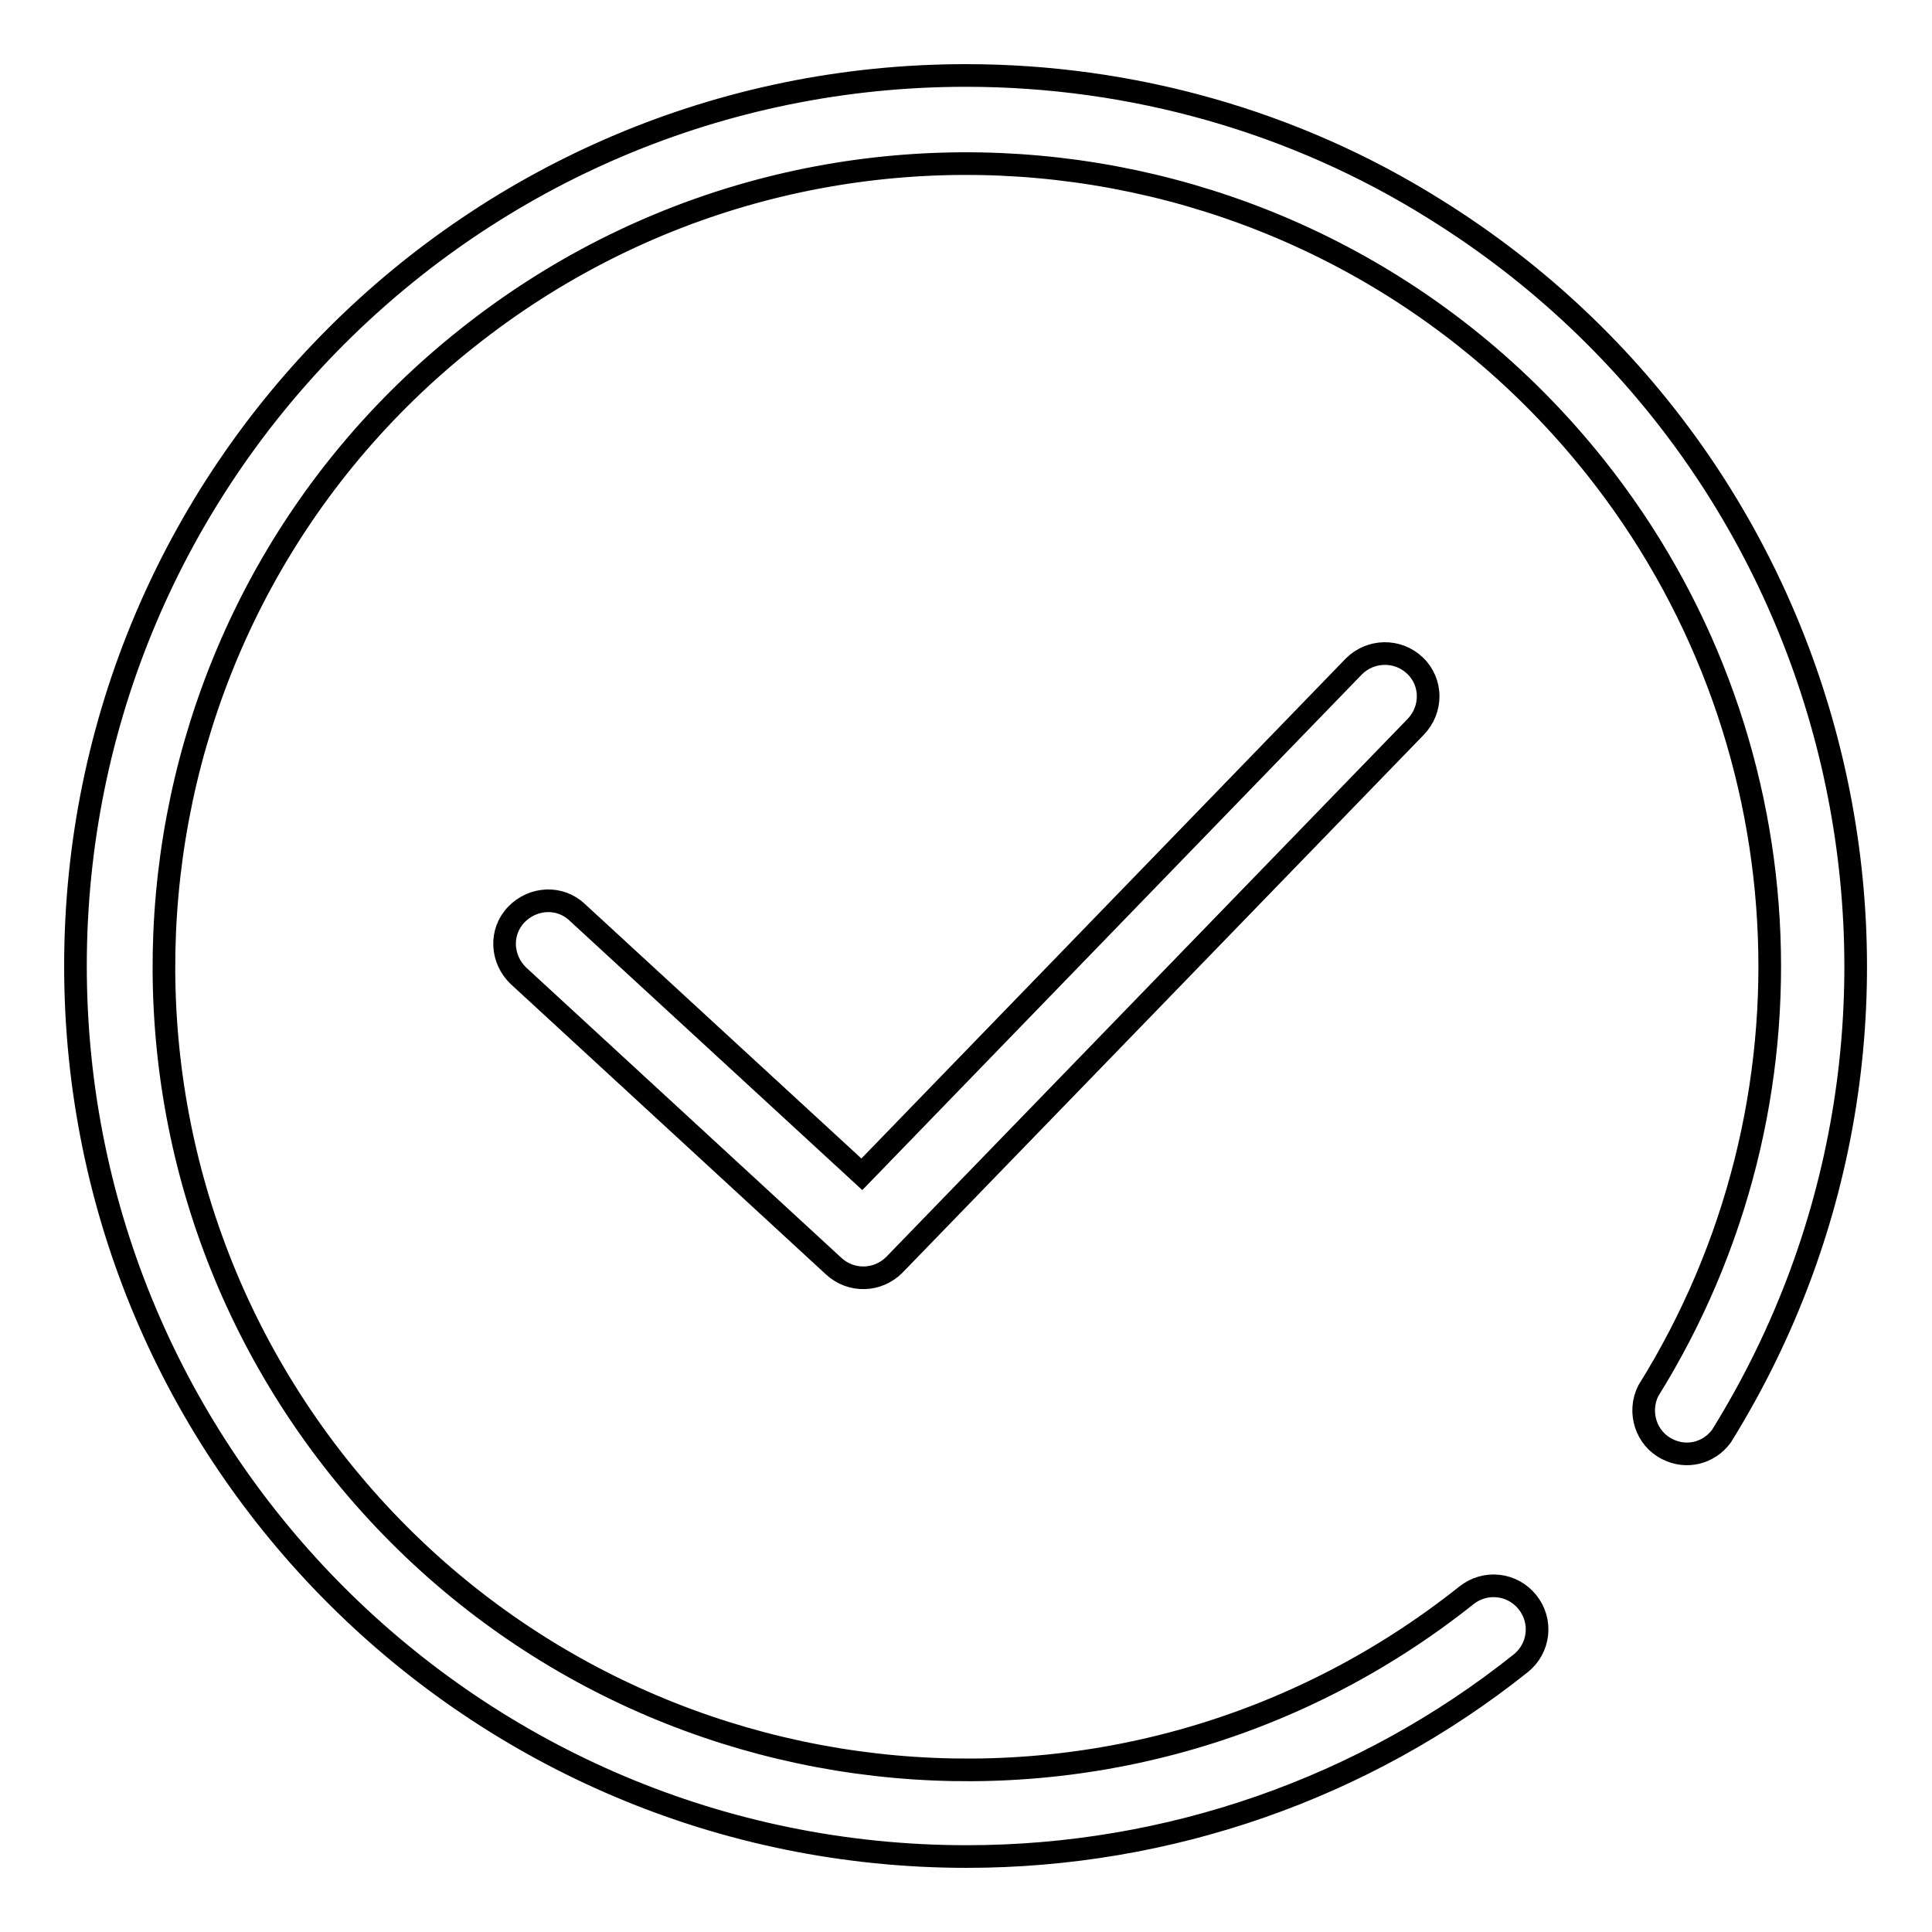
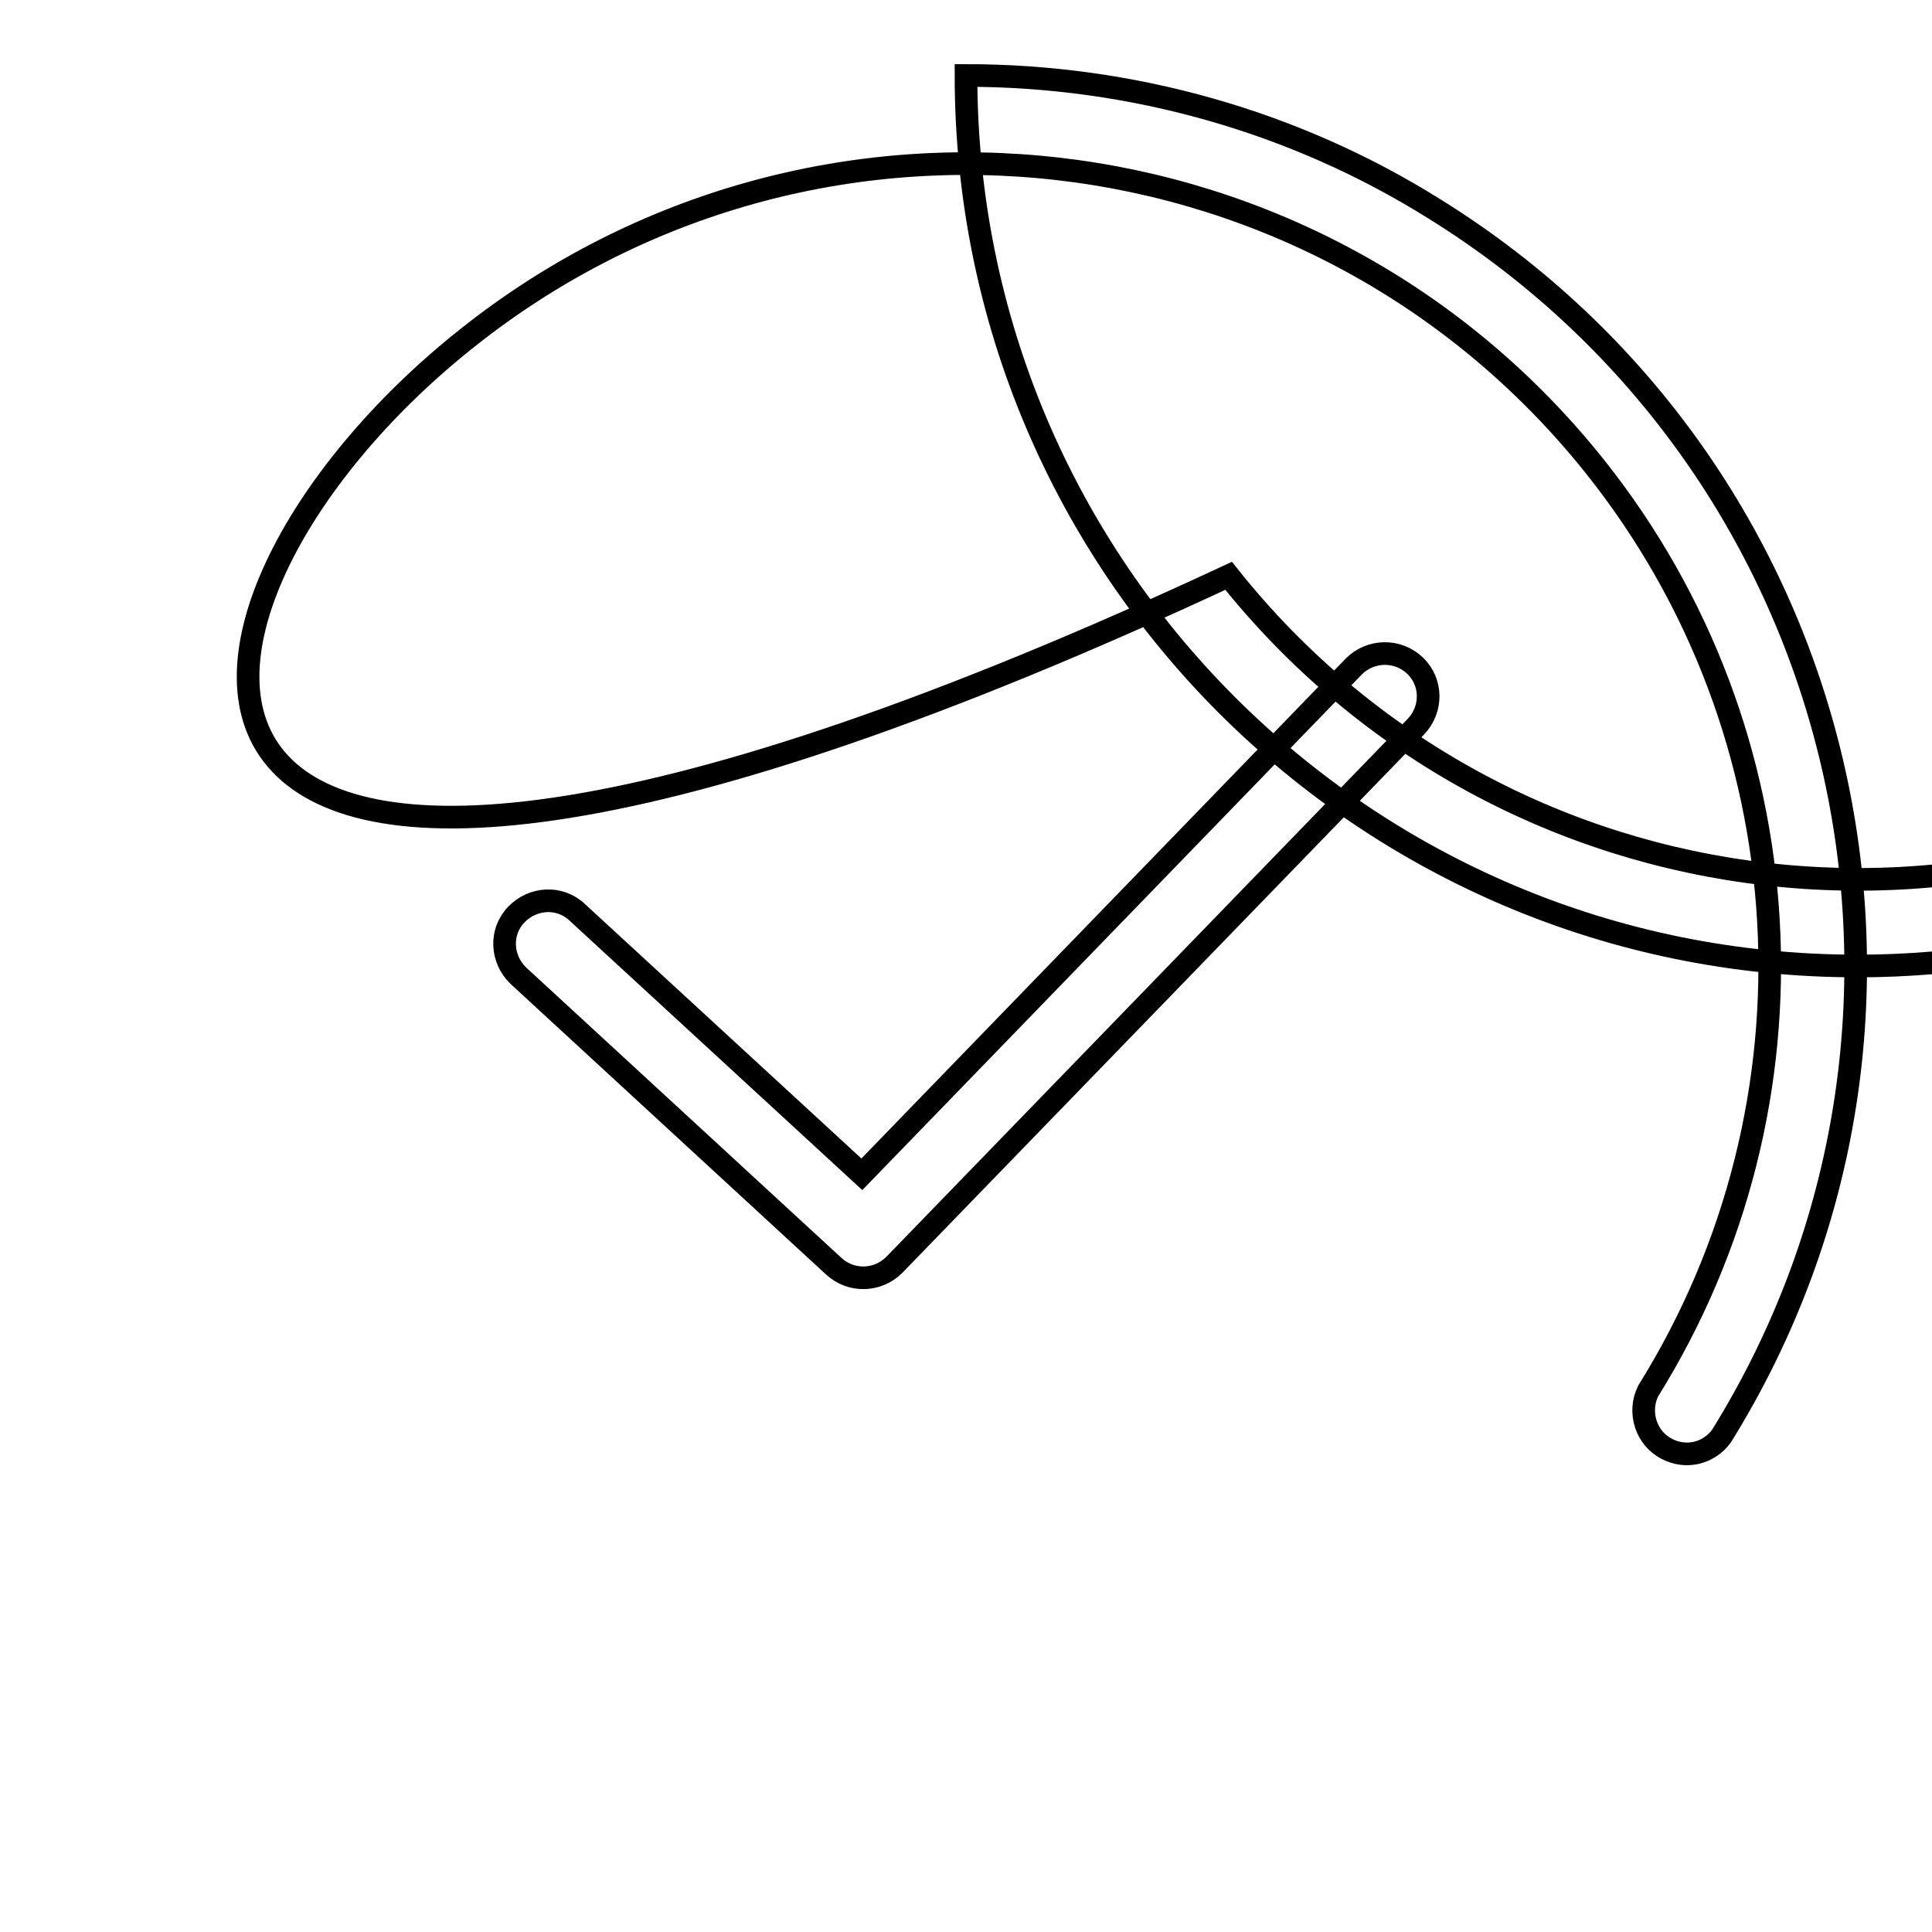
<svg xmlns="http://www.w3.org/2000/svg" version="1.1" x="0px" y="0px" viewBox="0 0 256 256" enable-background="new 0 0 256 256" xml:space="preserve">
  <g>
-     <path stroke-width="3" fill-opacity="0" stroke="#000000" d="M187.5,88.2c2.3,2.2,2.3,5.8,0.1,8.1c0,0,0,0,0,0l-69.1,71.3c-2.2,2.2-5.7,2.3-8,0.2l-41.8-38.5 c-2.3-2.2-2.5-5.8-0.3-8.1c2.2-2.3,5.8-2.5,8.1-0.3l37.7,34.7l65.2-67.3C181.6,86.1,185.2,86,187.5,88.2z M128,10 C62.8,10,10,62.8,10,128c0,65.2,52.9,118,118.1,118c26.7,0,52.6-9,73.4-25.6c2.5-2,2.9-5.6,0.9-8.1c-2-2.5-5.6-2.9-8.1-0.9l0,0 c-46,36.6-112.9,28.9-149.5-17.1C8.3,148.3,15.9,81.3,61.9,44.8c46-36.6,112.9-28.9,149.5,17.1c28,35.2,30.8,84.2,7,122.4 c-1.4,2.8-0.3,6.3,2.5,7.7c2.5,1.3,5.5,0.6,7.2-1.7c34.4-55.4,17.4-128.2-38-162.6C171.6,16.1,150,10,128,10z" />
+     <path stroke-width="3" fill-opacity="0" stroke="#000000" d="M187.5,88.2c2.3,2.2,2.3,5.8,0.1,8.1c0,0,0,0,0,0l-69.1,71.3c-2.2,2.2-5.7,2.3-8,0.2l-41.8-38.5 c-2.3-2.2-2.5-5.8-0.3-8.1c2.2-2.3,5.8-2.5,8.1-0.3l37.7,34.7l65.2-67.3C181.6,86.1,185.2,86,187.5,88.2z M128,10 c0,65.2,52.9,118,118.1,118c26.7,0,52.6-9,73.4-25.6c2.5-2,2.9-5.6,0.9-8.1c-2-2.5-5.6-2.9-8.1-0.9l0,0 c-46,36.6-112.9,28.9-149.5-17.1C8.3,148.3,15.9,81.3,61.9,44.8c46-36.6,112.9-28.9,149.5,17.1c28,35.2,30.8,84.2,7,122.4 c-1.4,2.8-0.3,6.3,2.5,7.7c2.5,1.3,5.5,0.6,7.2-1.7c34.4-55.4,17.4-128.2-38-162.6C171.6,16.1,150,10,128,10z" />
  </g>
</svg>